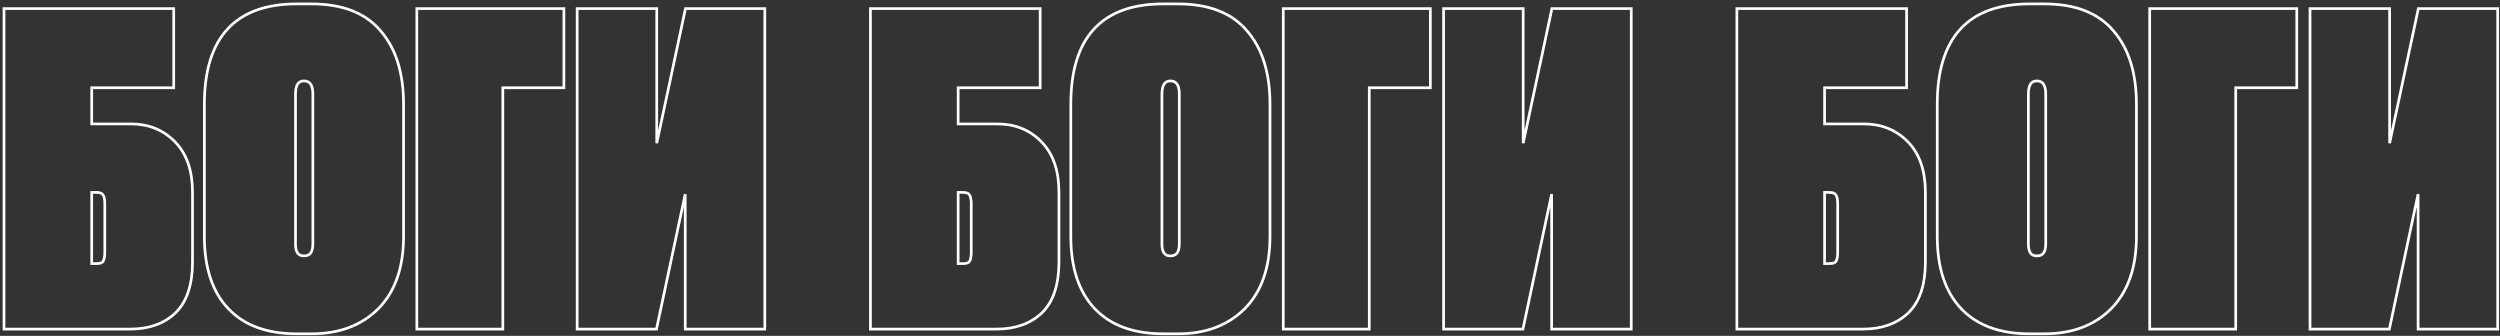
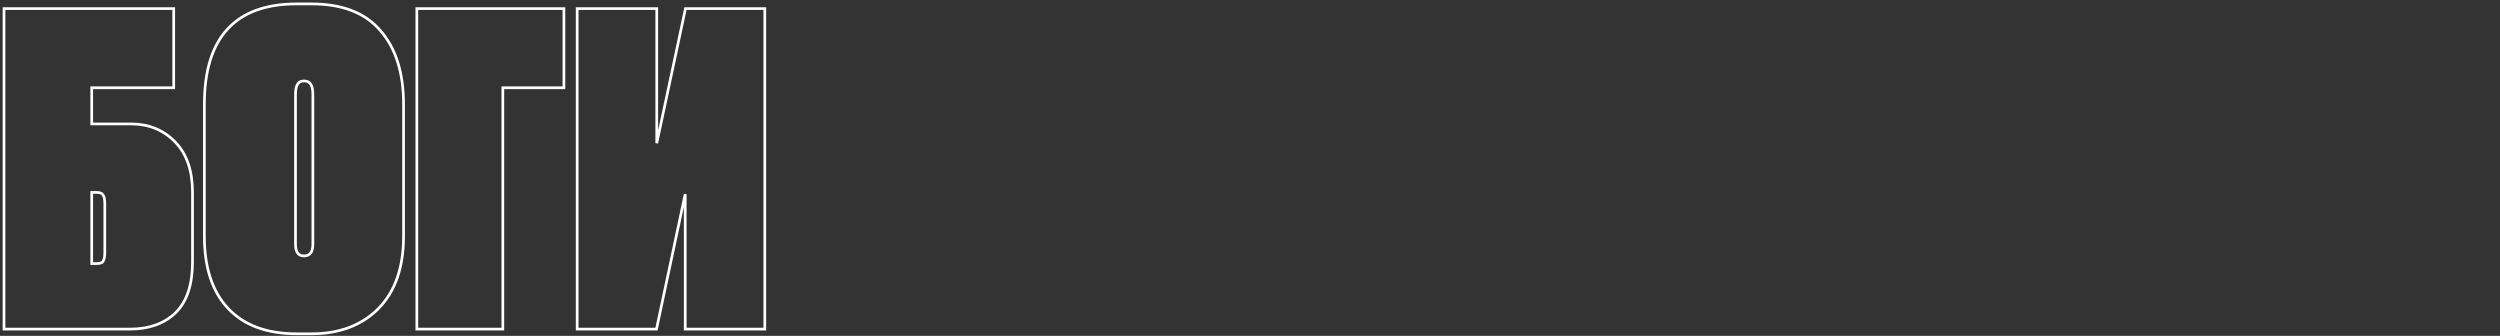
<svg xmlns="http://www.w3.org/2000/svg" width="923" height="124" viewBox="0 0 923 124" fill="none">
  <rect x="0" y="0" width="923" height="124" fill="#333333" stroke="none" />
  <path d="M1.478 121V121.5H1.978H48.025C54.958 121.5 60.557 119.524 64.769 115.528L64.773 115.524C69.007 111.399 71.075 105.094 71.075 96.715V71.011C71.075 63.038 68.947 56.8 64.625 52.37C60.319 47.957 54.878 45.754 48.34 45.754H33.859V32.404H63.636H64.136V31.904V3.677V3.177H63.636H1.978H1.478V3.677V121ZM37.998 96.582L37.994 96.589L37.989 96.596C37.721 96.998 37.02 97.319 35.567 97.319H33.859V71.038H35.567C36.994 71.038 37.691 71.4 37.971 71.89L37.993 71.929L38.021 71.962C38.213 72.192 38.386 72.566 38.508 73.128C38.629 73.686 38.694 74.397 38.694 75.269V93.246C38.694 94.901 38.43 95.978 37.998 96.582ZM139.702 113.942L139.705 113.939C145.92 107.617 148.994 98.697 148.994 87.254V38.527C148.994 26.992 146.19 17.926 140.517 11.395C134.926 4.731 126.353 1.442 114.906 1.442H109.544C98.26 1.442 89.707 4.517 83.985 10.75C78.269 16.975 75.456 26.265 75.456 38.527V87.254C75.456 98.793 78.368 107.713 84.266 113.933C90.168 120.156 98.621 123.235 109.544 123.235H115.064C125.264 123.235 133.495 120.149 139.702 113.942ZM153.895 121V121.5H154.395H185.145H185.645V121V32.404H207.695H208.195V31.904V3.677V3.177H207.695H154.395H153.895V3.677V121ZM252.982 121V121.5H253.482H281.866H282.366V121V3.677V3.177H281.866H253.482H253.077L252.993 3.573L242.47 52.87V3.677V3.177H241.97H213.586H213.086V3.677V121V121.5H213.586H241.97H242.375L242.459 121.104L252.982 71.663V121ZM115.51 34.742V90.092C115.51 91.671 115.202 92.763 114.668 93.453C114.153 94.117 113.37 94.481 112.225 94.481C111.14 94.481 110.398 94.123 109.906 93.461C109.394 92.77 109.098 91.674 109.098 90.092V34.742C109.098 32.996 109.396 31.774 109.919 31.001C110.418 30.264 111.159 29.881 112.225 29.881C113.353 29.881 114.133 30.27 114.655 31.009C115.199 31.78 115.51 32.999 115.51 34.742Z" stroke="white" />
-   <path d="M321.366 121V121.5H321.866H367.912C374.845 121.5 380.445 119.524 384.657 115.528L384.661 115.524C388.894 111.399 390.962 105.094 390.962 96.715V71.011C390.962 63.038 388.834 56.8 384.513 52.37C380.207 47.957 374.766 45.754 368.228 45.754H353.747V32.404H383.524H384.024V31.904V3.677V3.177H383.524H321.866H321.366V3.677V121ZM357.886 96.582L357.882 96.589L357.877 96.596C357.609 96.998 356.907 97.319 355.455 97.319H353.747V71.038H355.455C356.882 71.038 357.579 71.4 357.859 71.89L357.881 71.929L357.909 71.962C358.101 72.192 358.274 72.566 358.396 73.128C358.517 73.686 358.582 74.397 358.582 75.269V93.246C358.582 94.901 358.318 95.978 357.886 96.582ZM459.589 113.942L459.592 113.939C465.807 107.617 468.882 98.697 468.882 87.254V38.527C468.882 26.992 466.078 17.926 460.405 11.395C454.814 4.731 446.241 1.442 434.794 1.442H429.432C418.147 1.442 409.595 4.517 403.872 10.75C398.157 16.975 395.344 26.265 395.344 38.527V87.254C395.344 98.793 398.256 107.713 404.154 113.933C410.056 120.156 418.508 123.235 429.432 123.235H434.951C445.152 123.235 453.382 120.149 459.589 113.942ZM473.783 121V121.5H474.283H505.033H505.533V121V32.404H527.583H528.083V31.904V3.677V3.177H527.583H474.283H473.783V3.677V121ZM572.869 121V121.5H573.369H601.754H602.254V121V3.677V3.177H601.754H573.369H572.965L572.88 3.573L562.358 52.87V3.677V3.177H561.858H533.473H532.973V3.677V121V121.5H533.473H561.858H562.263L562.347 121.104L572.869 71.663V121ZM435.397 34.742V90.092C435.397 91.671 435.089 92.763 434.556 93.453C434.041 94.117 433.258 94.481 432.113 94.481C431.028 94.481 430.286 94.123 429.794 93.461C429.282 92.77 428.986 91.674 428.986 90.092V34.742C428.986 32.996 429.284 31.774 429.807 31.001C430.306 30.264 431.046 29.881 432.113 29.881C433.241 29.881 434.021 30.27 434.543 31.009C435.087 31.78 435.397 32.999 435.397 34.742Z" stroke="white" />
-   <path d="M641.254 121V121.5H641.754H687.8C694.733 121.5 700.333 119.524 704.544 115.528L704.549 115.524C708.782 111.399 710.85 105.094 710.85 96.715V71.011C710.85 63.038 708.722 56.8 704.401 52.37C700.095 47.957 694.654 45.754 688.116 45.754H673.635V32.404H703.412H703.912V31.904V3.677V3.177H703.412H641.754H641.254V3.677V121ZM677.774 96.582L677.77 96.589L677.765 96.596C677.497 96.998 676.795 97.319 675.343 97.319H673.635V71.038H675.343C676.77 71.038 677.467 71.4 677.747 71.89L677.769 71.929L677.797 71.962C677.989 72.192 678.162 72.566 678.284 73.128C678.405 73.686 678.47 74.397 678.47 75.269V93.246C678.47 94.901 678.206 95.978 677.774 96.582ZM779.477 113.942L779.48 113.939C785.695 107.617 788.77 98.697 788.77 87.254V38.527C788.77 26.992 785.965 17.926 780.293 11.395C774.702 4.731 766.129 1.442 754.682 1.442H749.32C738.035 1.442 729.483 4.517 723.76 10.75C718.045 16.975 715.232 26.265 715.232 38.527V87.254C715.232 98.793 718.144 107.713 724.042 113.933C729.944 120.156 738.396 123.235 749.32 123.235H754.839C765.04 123.235 773.27 120.149 779.477 113.942ZM793.671 121V121.5H794.171H824.921H825.421V121V32.404H847.471H847.971V31.904V3.677V3.177H847.471H794.171H793.671V3.677V121ZM892.757 121V121.5H893.257H921.642H922.142V121V3.677V3.177H921.642H893.257H892.853L892.768 3.573L882.246 52.87V3.677V3.177H881.746H853.361H852.861V3.677V121V121.5H853.361H881.746H882.151L882.235 121.104L892.757 71.663V121ZM755.285 34.742V90.092C755.285 91.671 754.977 92.763 754.444 93.453C753.929 94.117 753.146 94.481 752.001 94.481C750.916 94.481 750.174 94.123 749.682 93.461C749.17 92.77 748.874 91.674 748.874 90.092V34.742C748.874 32.996 749.172 31.774 749.695 31.001C750.194 30.264 750.934 29.881 752.001 29.881C753.129 29.881 753.909 30.27 754.431 31.009C754.975 31.78 755.285 32.999 755.285 34.742Z" stroke="white" />
</svg>